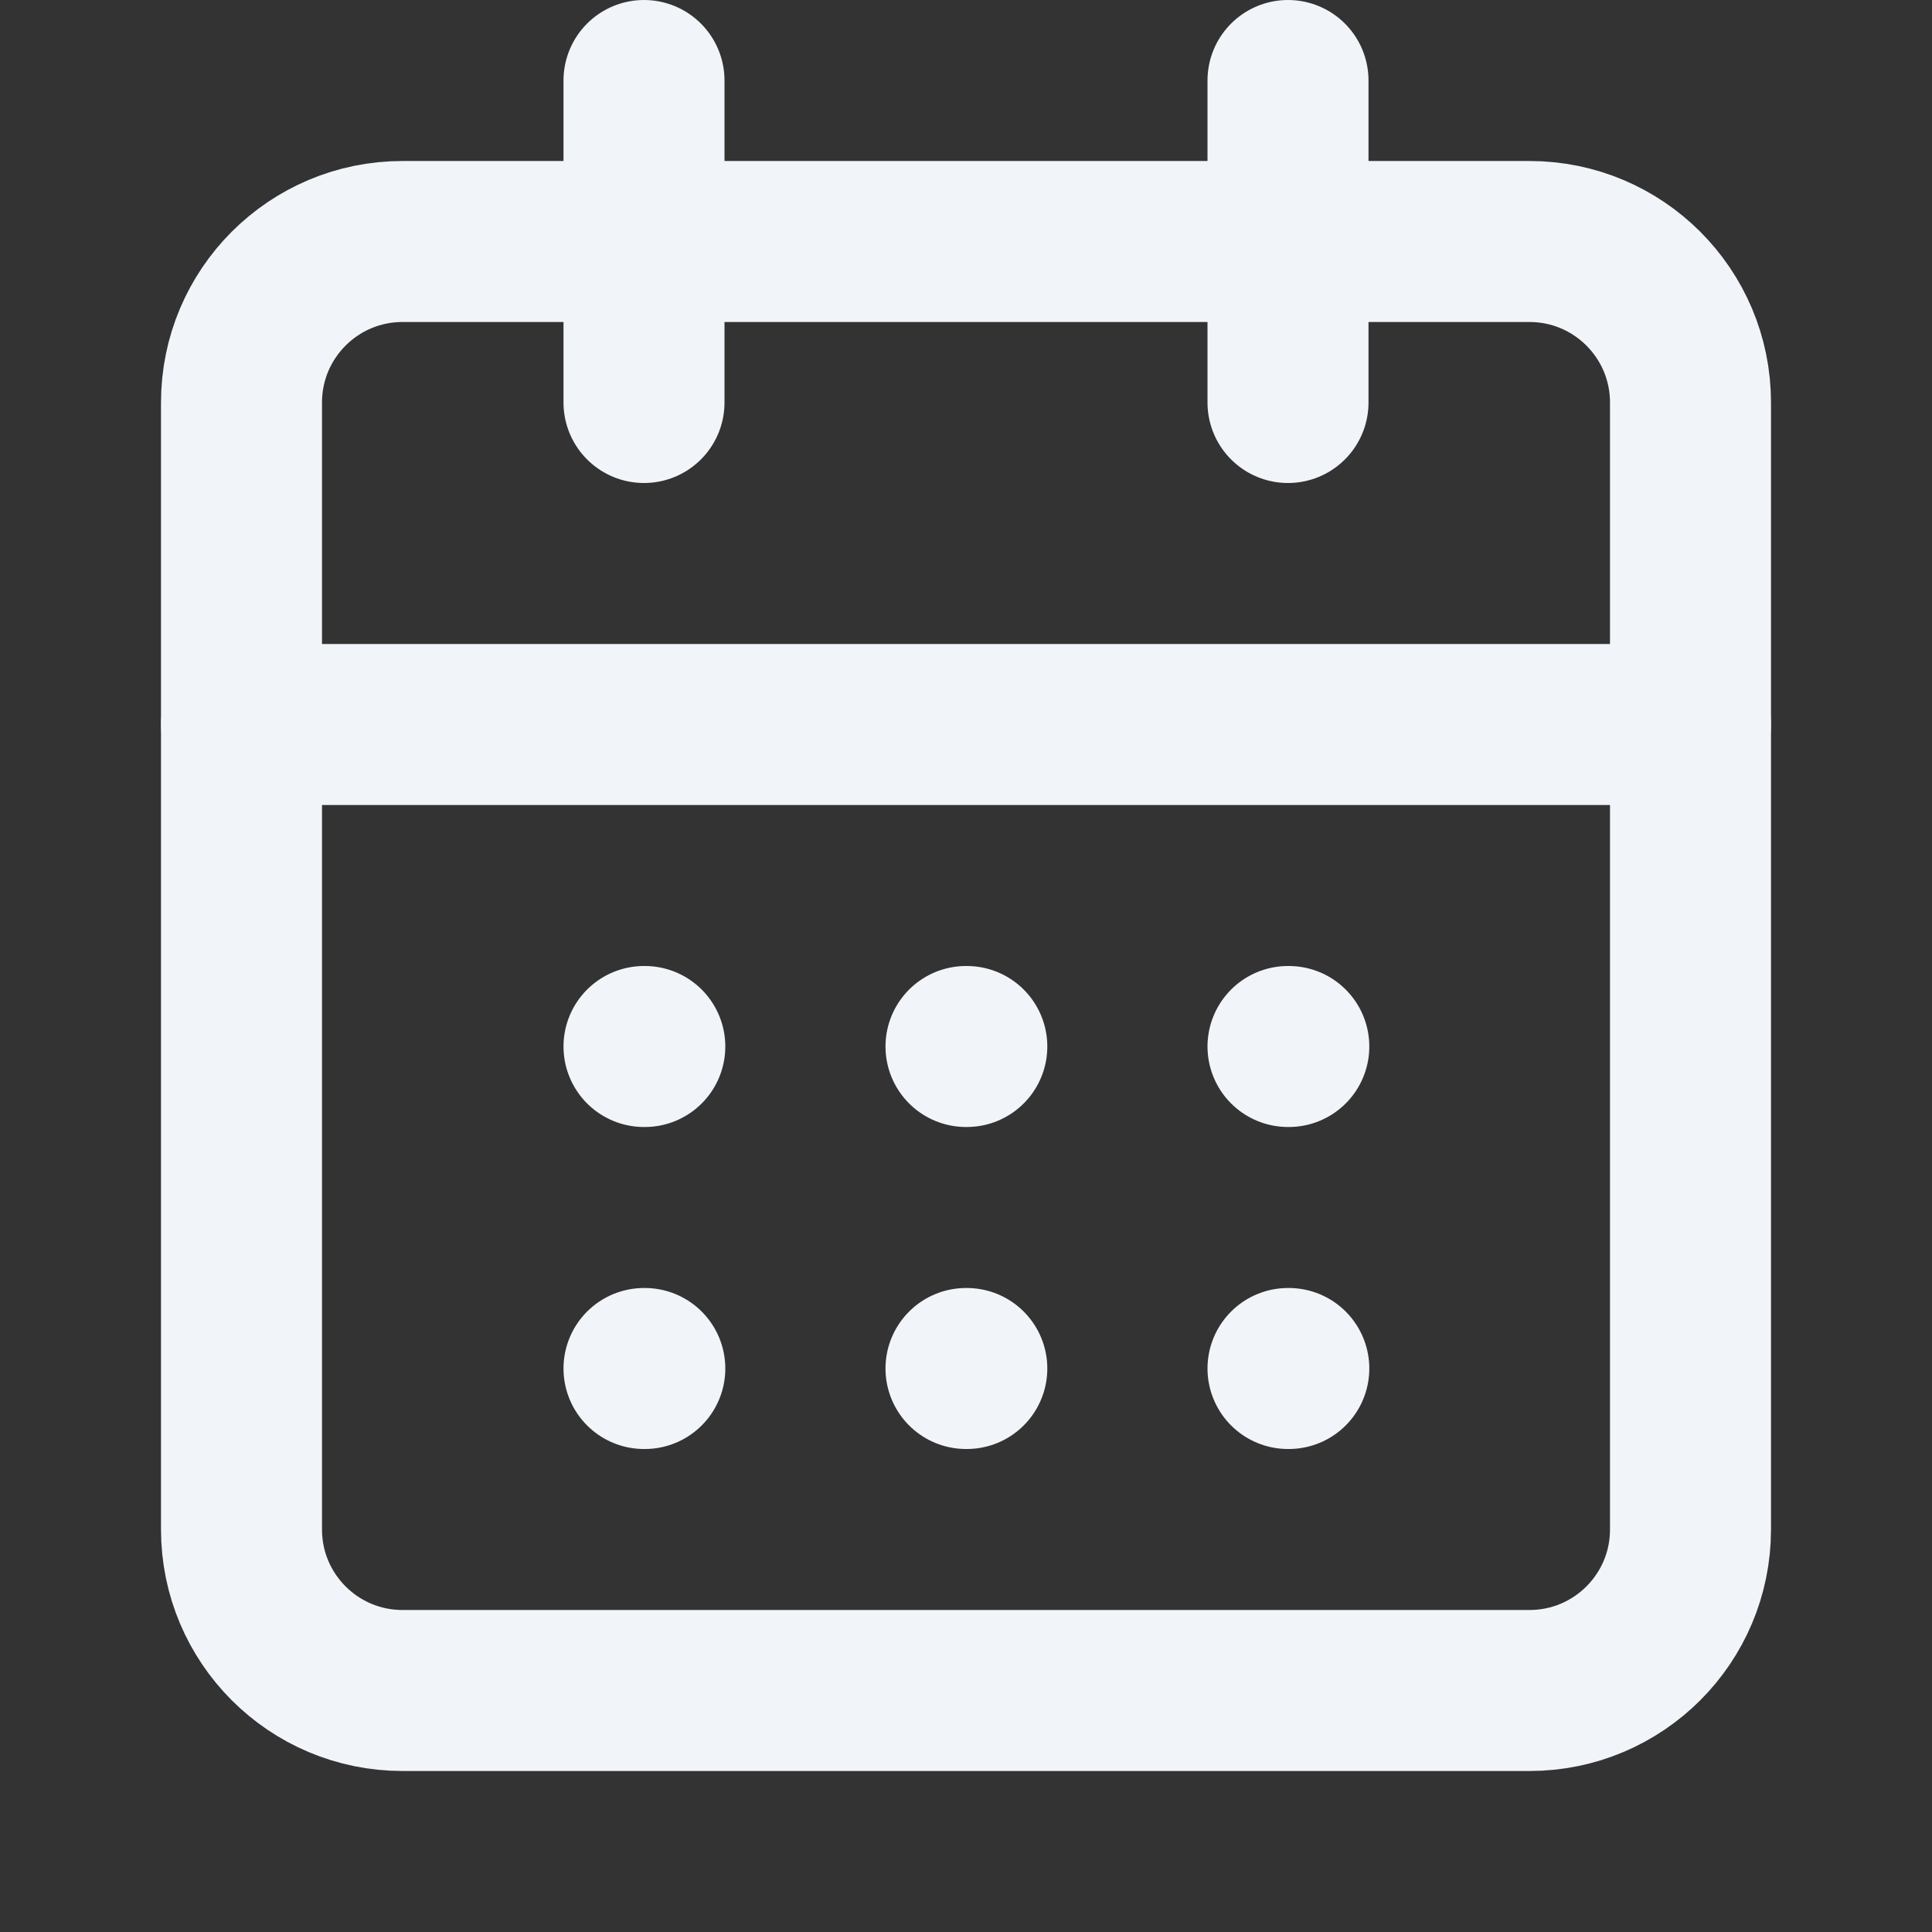
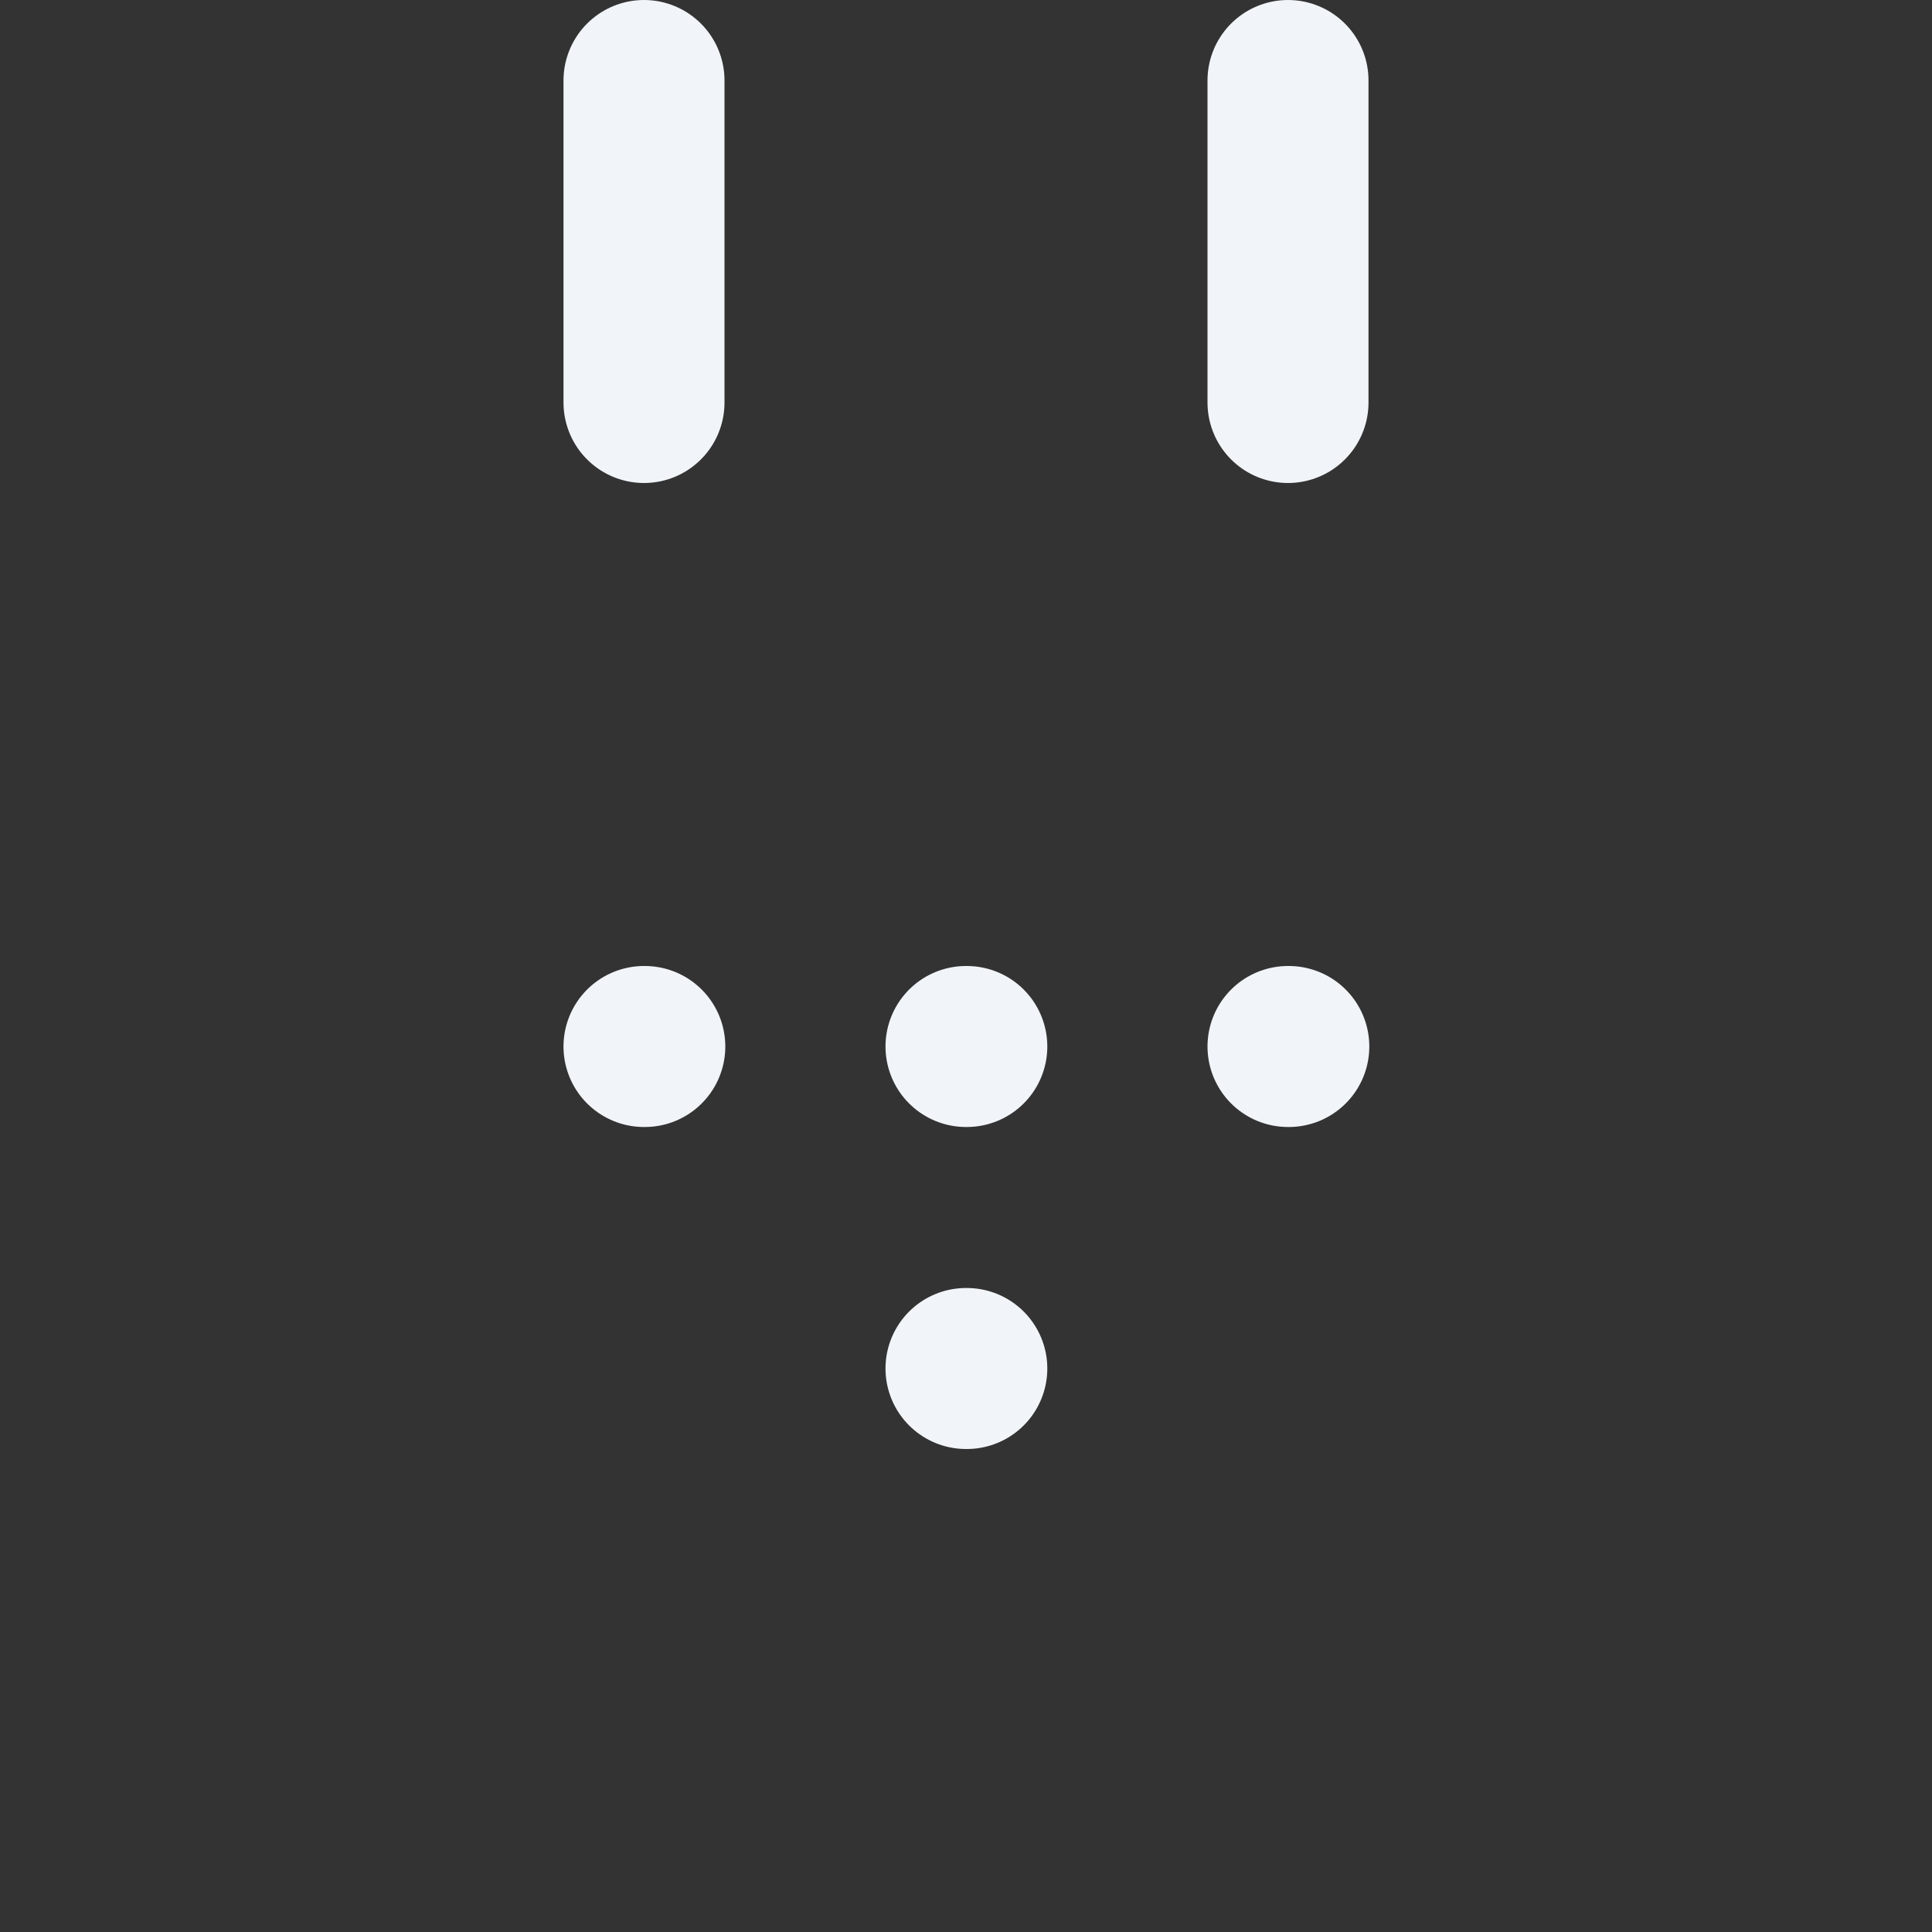
<svg xmlns="http://www.w3.org/2000/svg" width="48" height="48" viewBox="0 0 48 48" fill="none">
  <rect x="0" y="0" width="48" height="48" fill="#333333" stroke="none" />
  <path d="M16 2V10" stroke="#F1F5F9" stroke-width="4" stroke-linecap="round" stroke-linejoin="round" />
  <path d="M32 2V10" stroke="#F1F5F9" stroke-width="4" stroke-linecap="round" stroke-linejoin="round" />
-   <path d="M38 6H10C7.791 6 6 7.791 6 10V38C6 40.209 7.791 42 10 42H38C40.209 42 42 40.209 42 38V10C42 7.791 40.209 6 38 6Z" stroke="#F1F5F9" stroke-width="4" stroke-linecap="round" stroke-linejoin="round" />
-   <path d="M6 18H42" stroke="#F1F5F9" stroke-width="4" stroke-linecap="round" stroke-linejoin="round" />
  <path d="M16 26H16.02" stroke="#F1F5F9" stroke-width="4" stroke-linecap="round" stroke-linejoin="round" />
  <path d="M24 26H24.02" stroke="#F1F5F9" stroke-width="4" stroke-linecap="round" stroke-linejoin="round" />
  <path d="M32 26H32.02" stroke="#F1F5F9" stroke-width="4" stroke-linecap="round" stroke-linejoin="round" />
-   <path d="M16 34H16.02" stroke="#F1F5F9" stroke-width="4" stroke-linecap="round" stroke-linejoin="round" />
  <path d="M24 34H24.02" stroke="#F1F5F9" stroke-width="4" stroke-linecap="round" stroke-linejoin="round" />
-   <path d="M32 34H32.02" stroke="#F1F5F9" stroke-width="4" stroke-linecap="round" stroke-linejoin="round" />
</svg>